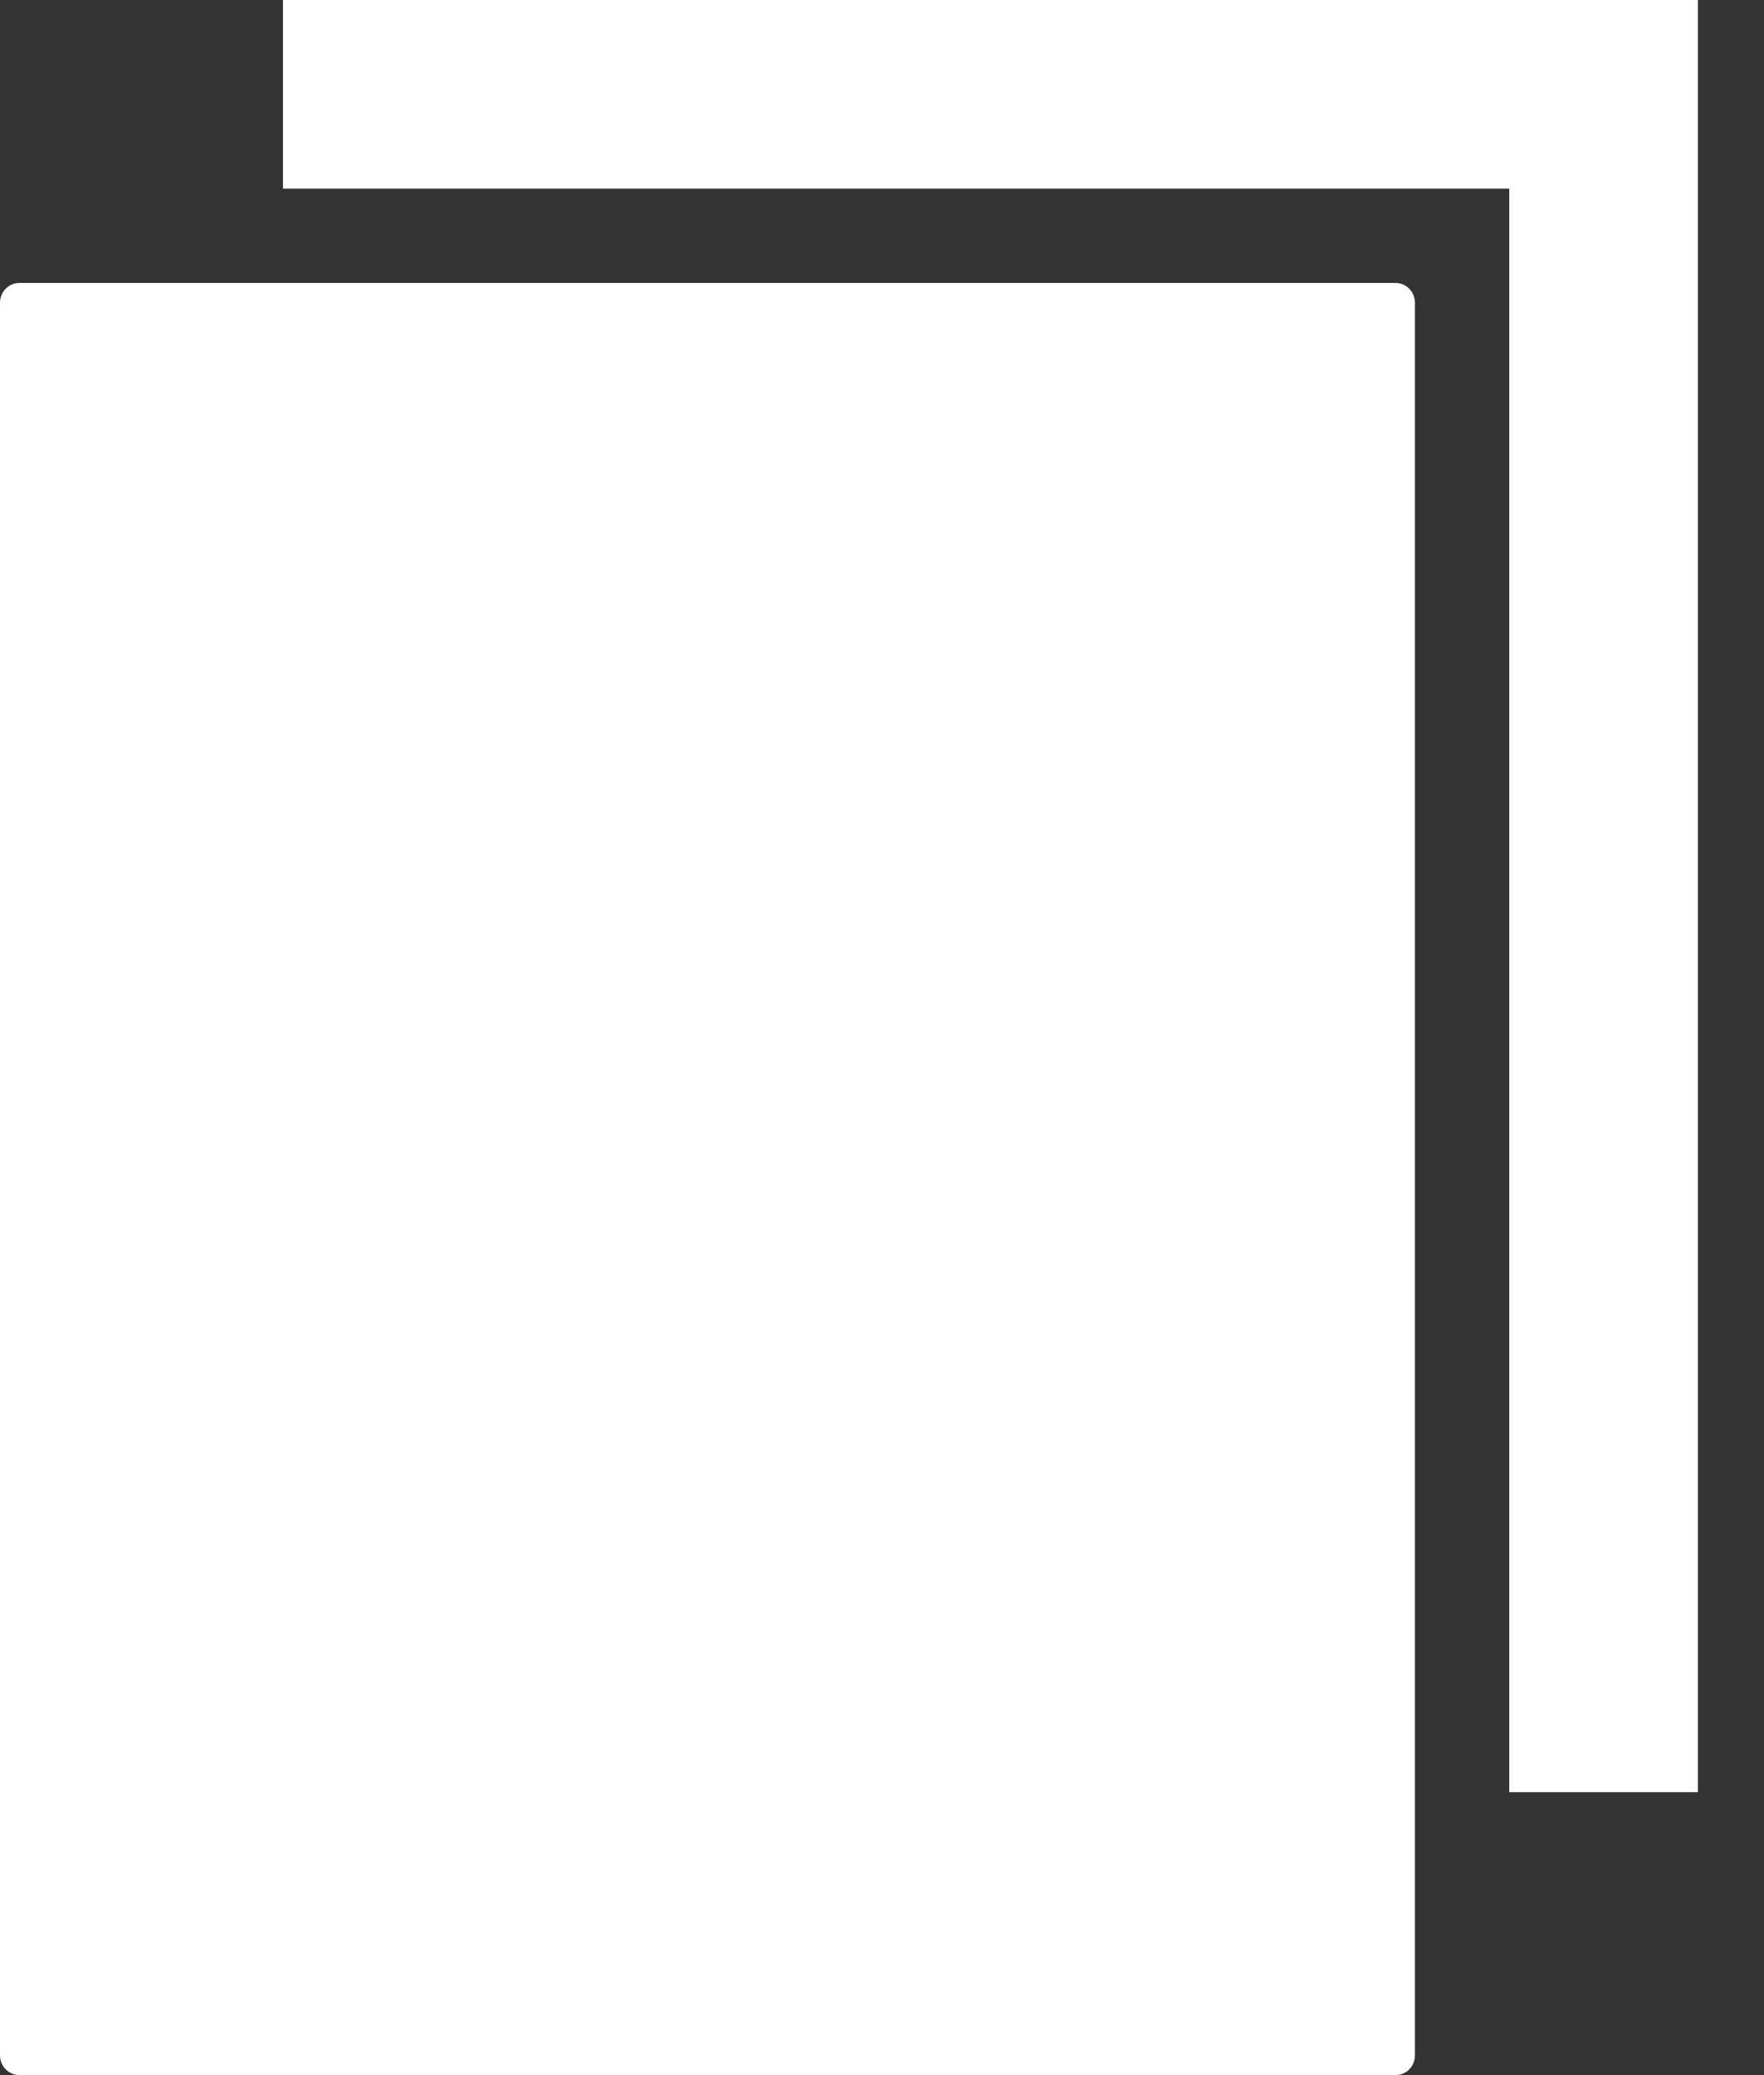
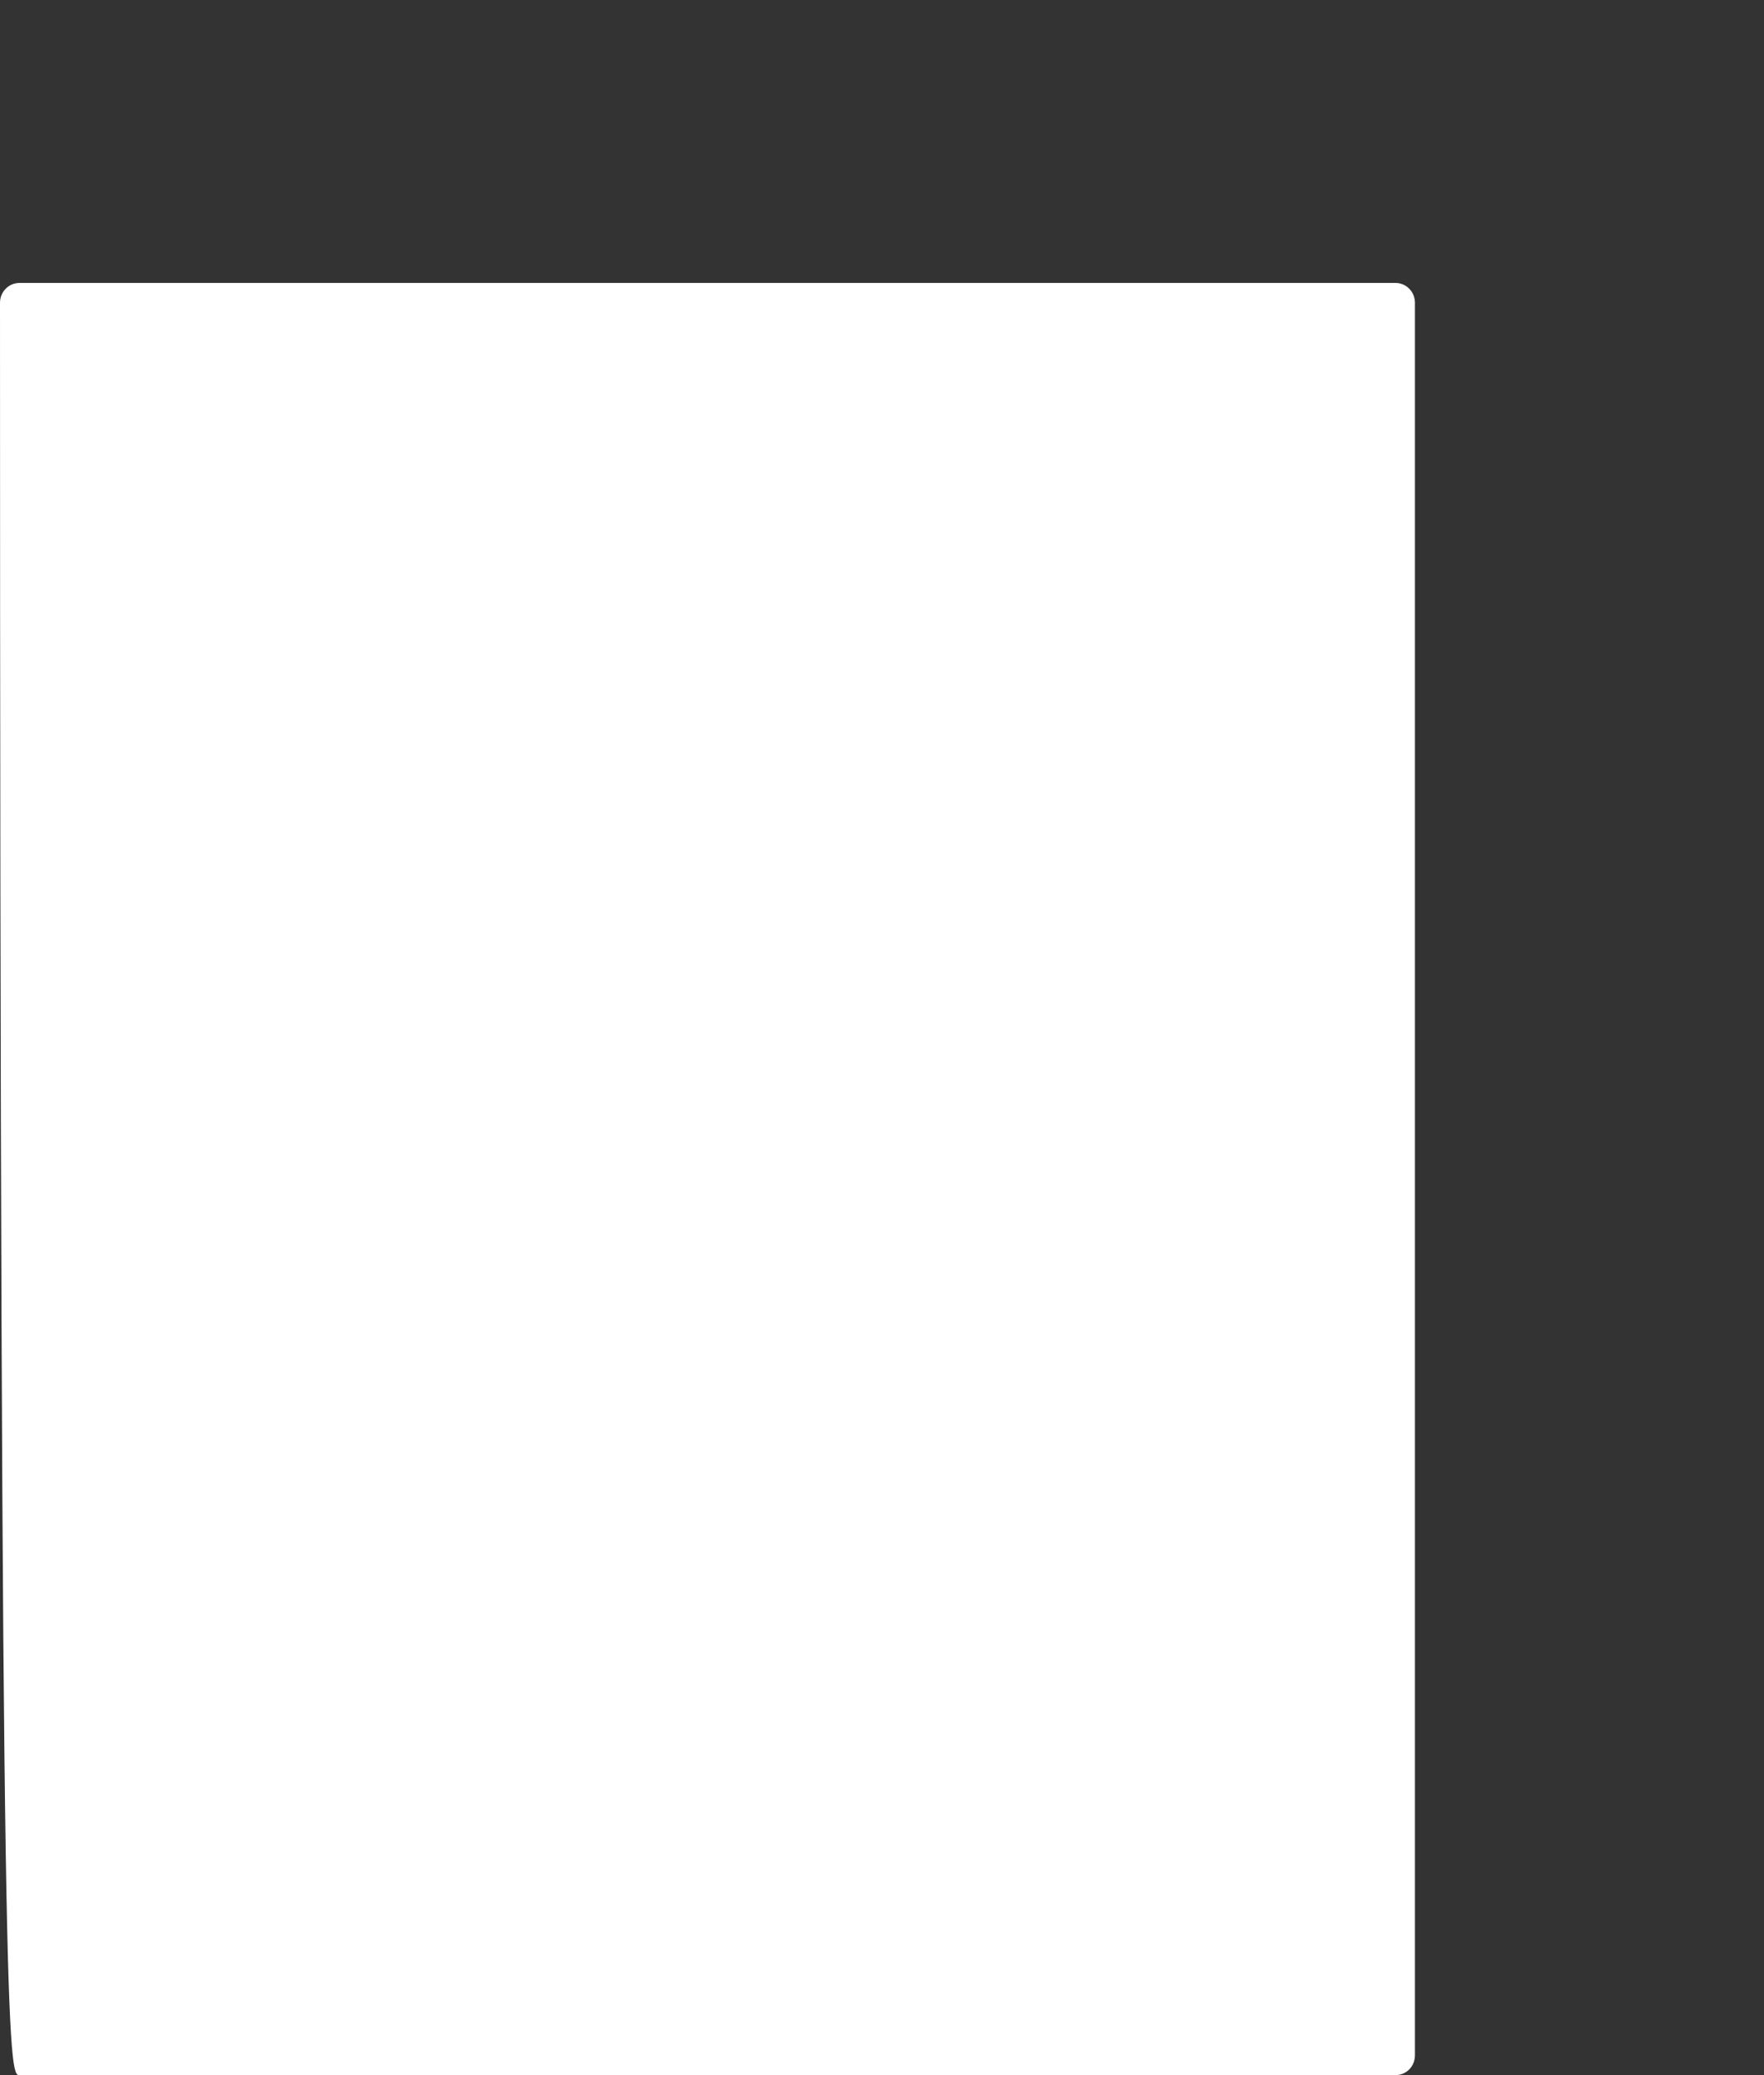
<svg xmlns="http://www.w3.org/2000/svg" width="17" height="20" viewBox="0 0 17 20" fill="none">
  <rect x="0" y="0" width="17" height="20" fill="#333333" stroke="none" />
-   <path d="M16.363 17.273V0H2.727V1.818H14.545V17.273H16.363Z" fill="white" />
-   <path d="M0 2.918V19.809C0 19.915 0.084 20 0.187 20H13.448C13.553 20 13.636 19.916 13.636 19.809V2.918C13.636 2.813 13.553 2.727 13.449 2.727H0.187C0.084 2.727 0 2.812 0 2.918Z" fill="white" />
+   <path d="M0 2.918C0 19.915 0.084 20 0.187 20H13.448C13.553 20 13.636 19.916 13.636 19.809V2.918C13.636 2.813 13.553 2.727 13.449 2.727H0.187C0.084 2.727 0 2.812 0 2.918Z" fill="white" />
</svg>